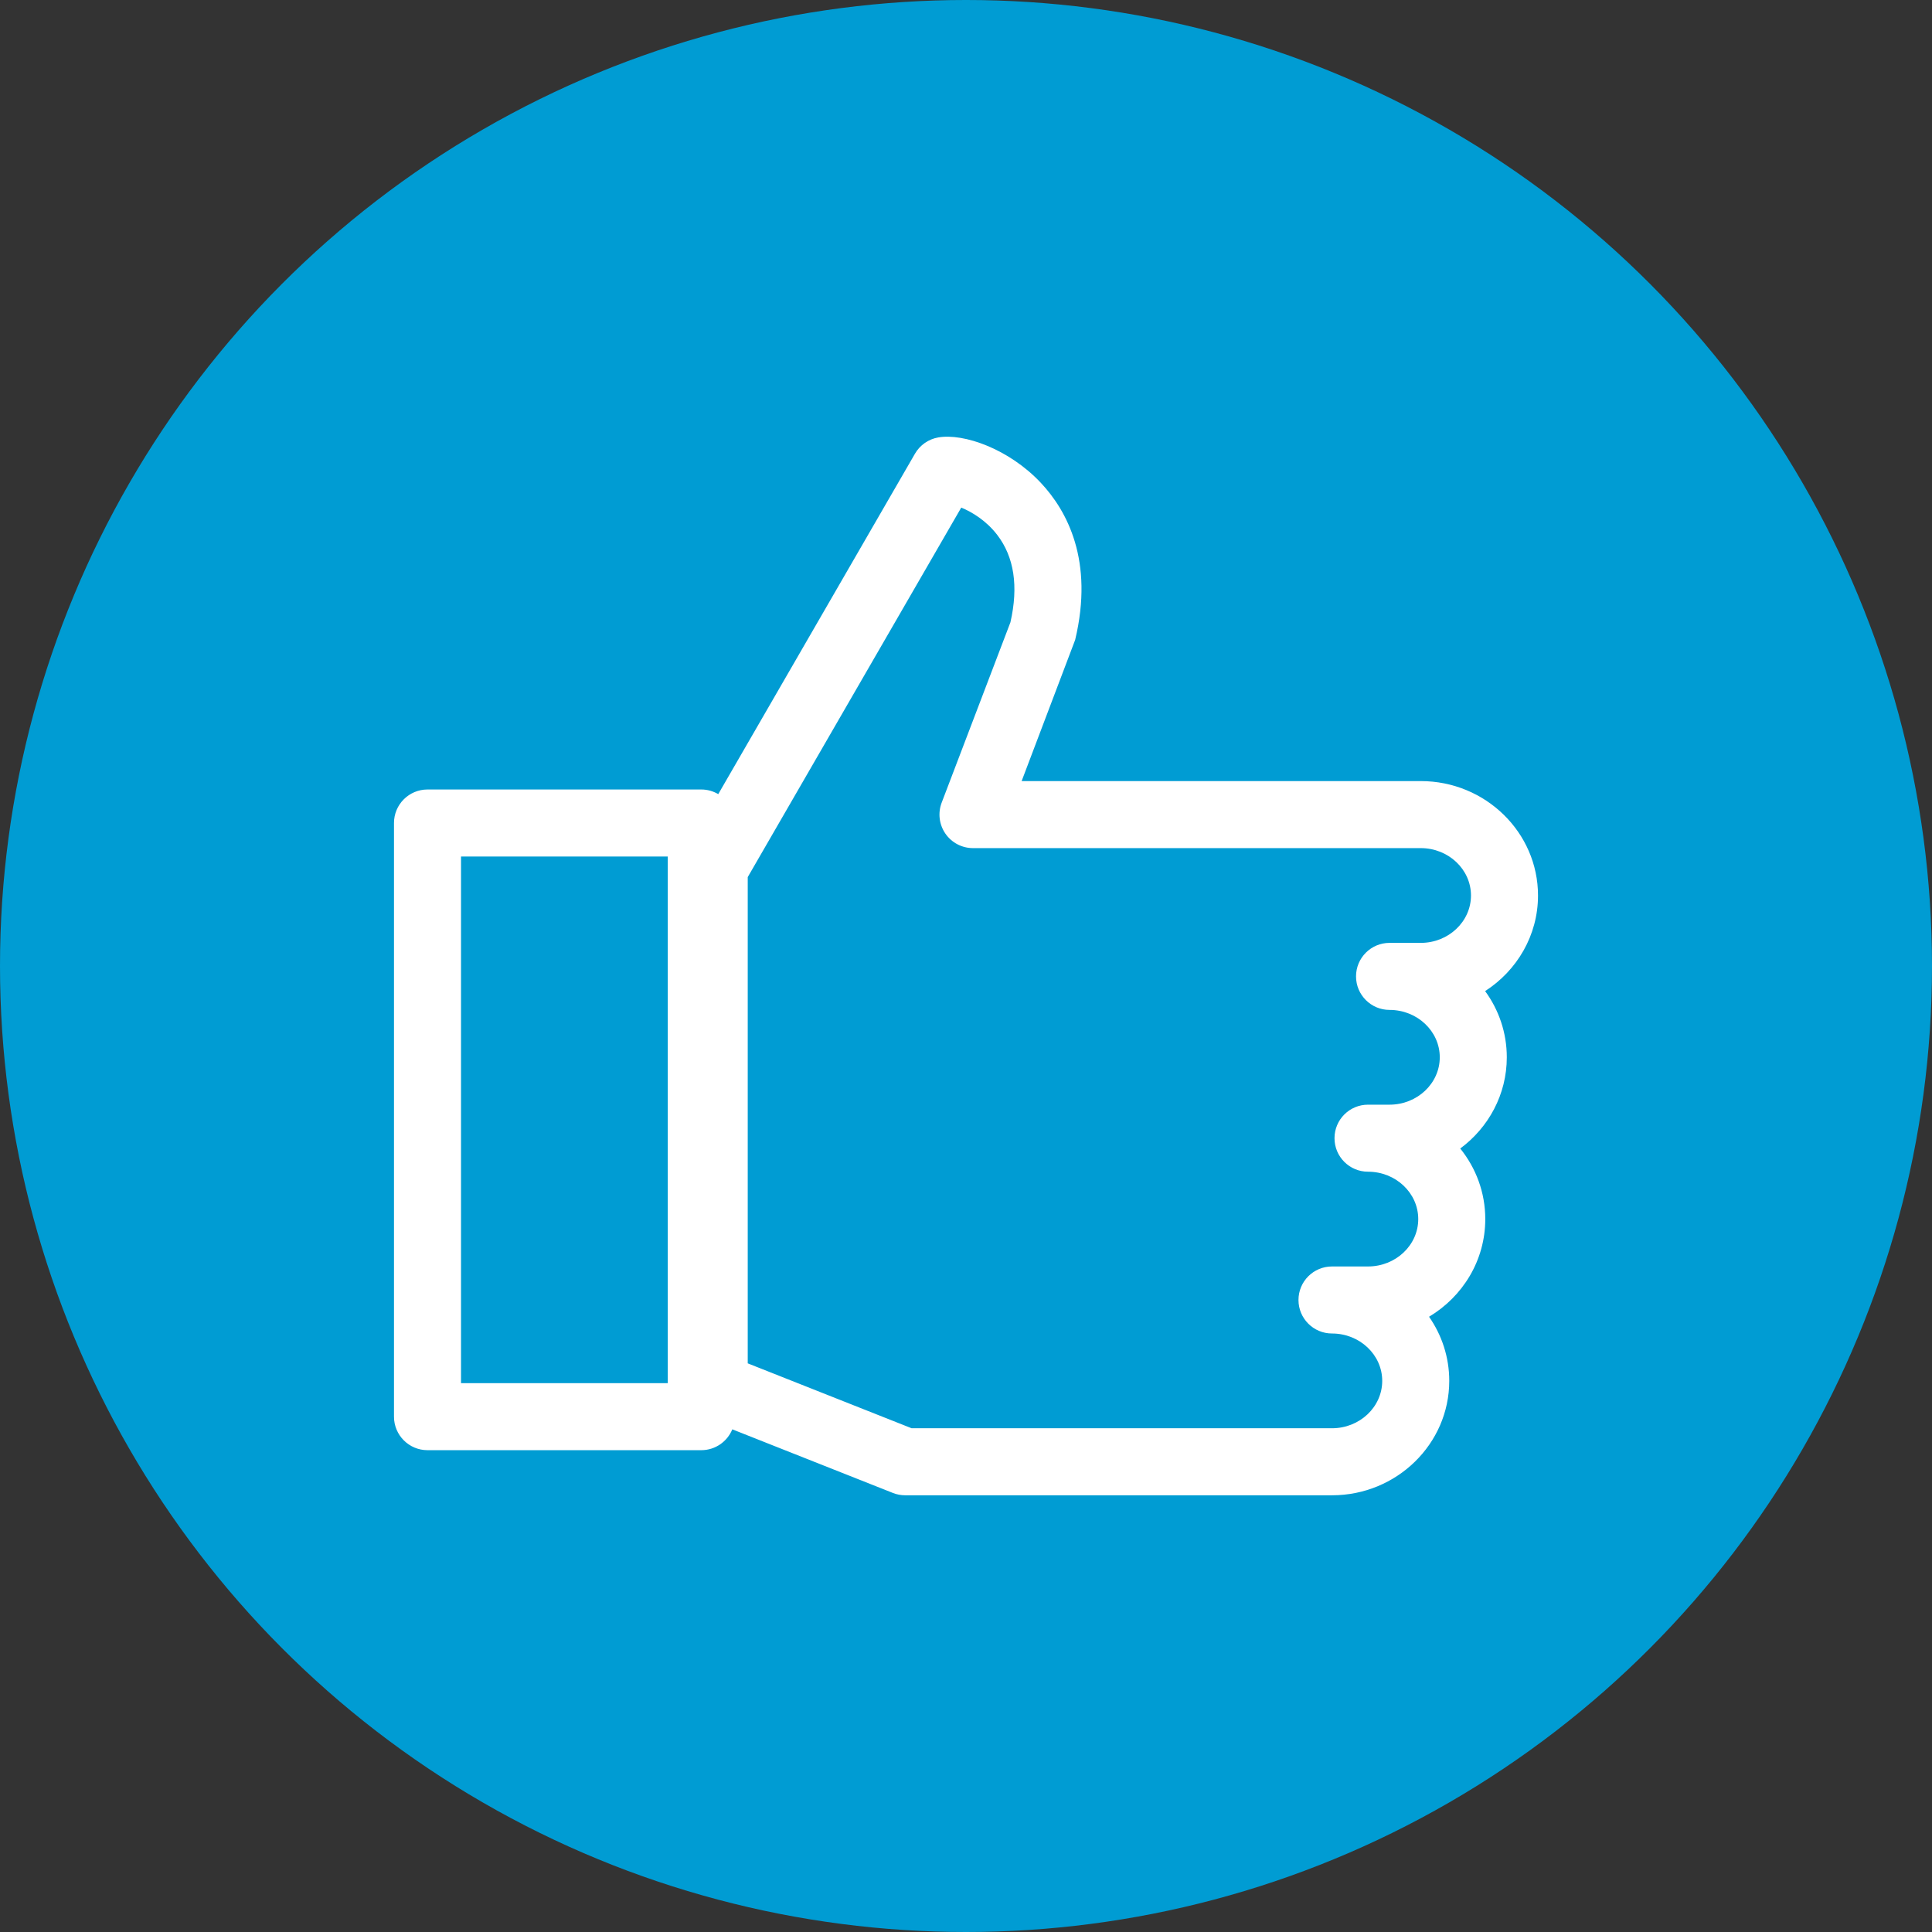
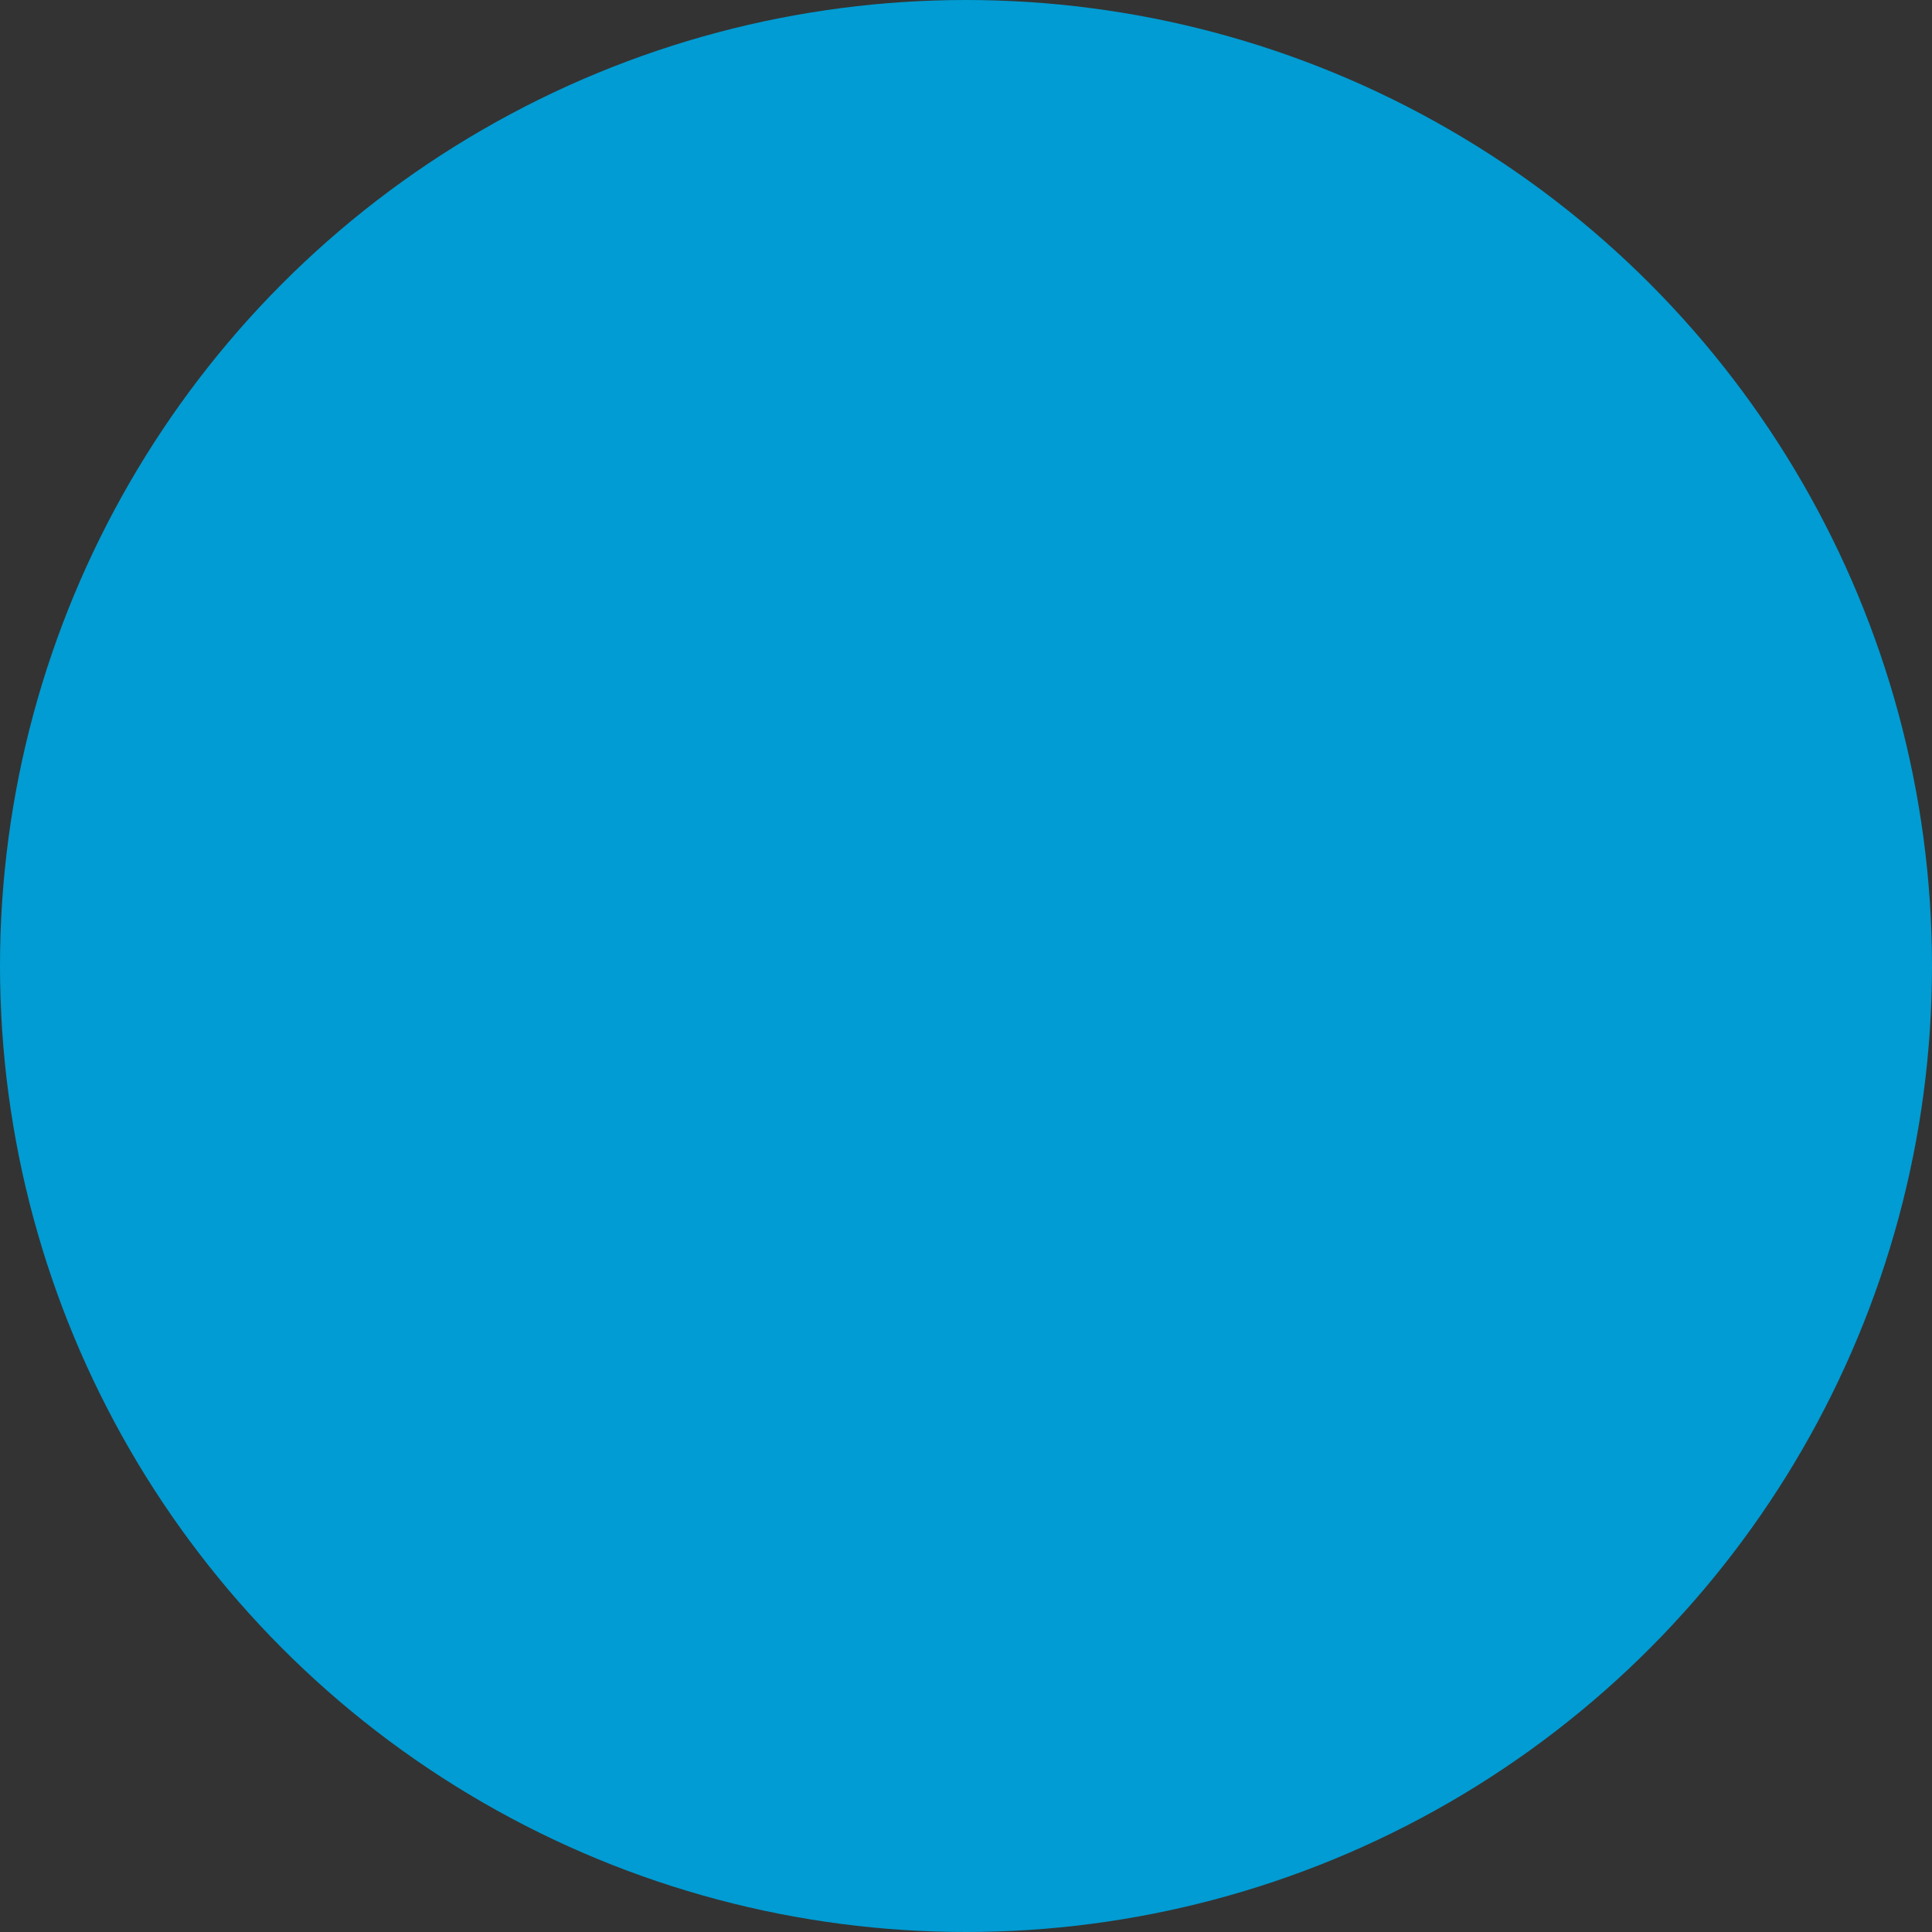
<svg xmlns="http://www.w3.org/2000/svg" width="662" height="662" viewBox="0 0 662 662" fill="none">
  <rect x="0" y="0" width="662" height="662" fill="#333333" stroke="none" />
  <circle cx="331" cy="331" r="331" fill="#009CD3" />
-   <path d="M527 306.842C527 285.226 508.976 267.638 486.823 267.638H350.063L368.404 219.255C374.904 192.054 365.595 174.977 356.64 165.44C345.698 153.787 330.178 148.378 321.499 149.886C318.144 150.467 315.22 152.508 313.517 155.456L246.111 272.113C244.404 271.107 242.421 270.52 240.296 270.52H146.484C140.142 270.52 135 275.662 135 282.005V485.42C135 491.762 140.142 496.904 146.484 496.904H240.296C245.1 496.904 249.21 493.951 250.923 489.764L305.942 511.555C307.288 512.089 308.723 512.362 310.17 512.362H456.409C478.563 512.362 496.586 494.776 496.586 473.158C496.586 465.022 494.032 457.454 489.665 451.182C501.209 444.287 508.929 431.866 508.929 417.719C508.929 408.602 505.723 400.203 500.354 393.537C510.038 386.372 516.304 375.028 516.304 362.281C516.304 353.835 513.553 346.004 508.878 339.597C519.787 332.579 527 320.517 527 306.842ZM486.823 323.077H476.129C469.786 323.077 464.644 328.219 464.644 334.562C464.644 340.904 469.786 346.046 476.129 346.046C485.617 346.046 493.337 353.329 493.337 362.281C493.337 371.234 485.617 378.516 476.129 378.516H468.753C462.41 378.516 457.268 383.658 457.268 390.001C457.268 396.343 462.41 401.485 468.753 401.485C478.242 401.485 485.961 408.768 485.961 417.719C485.961 426.671 478.241 433.954 468.753 433.954H456.409C450.067 433.954 444.925 439.096 444.925 445.439C444.925 451.781 450.067 456.923 456.409 456.923C465.899 456.923 473.618 464.206 473.618 473.158C473.618 482.111 465.899 489.392 456.409 489.392H312.363L256.211 467.152V300.541L329.374 173.923C333.008 175.428 337.902 178.338 341.7 183.284C347.505 190.842 349.027 200.911 346.228 213.22L322.664 275.033C321.319 278.562 321.795 282.528 323.938 285.639C326.081 288.75 329.617 290.608 333.395 290.608H486.823C496.312 290.608 504.031 297.891 504.031 306.843C504.031 315.795 496.311 323.077 486.823 323.077ZM157.969 293.488H228.811V473.935H157.969V293.488Z" fill="white" />
</svg>